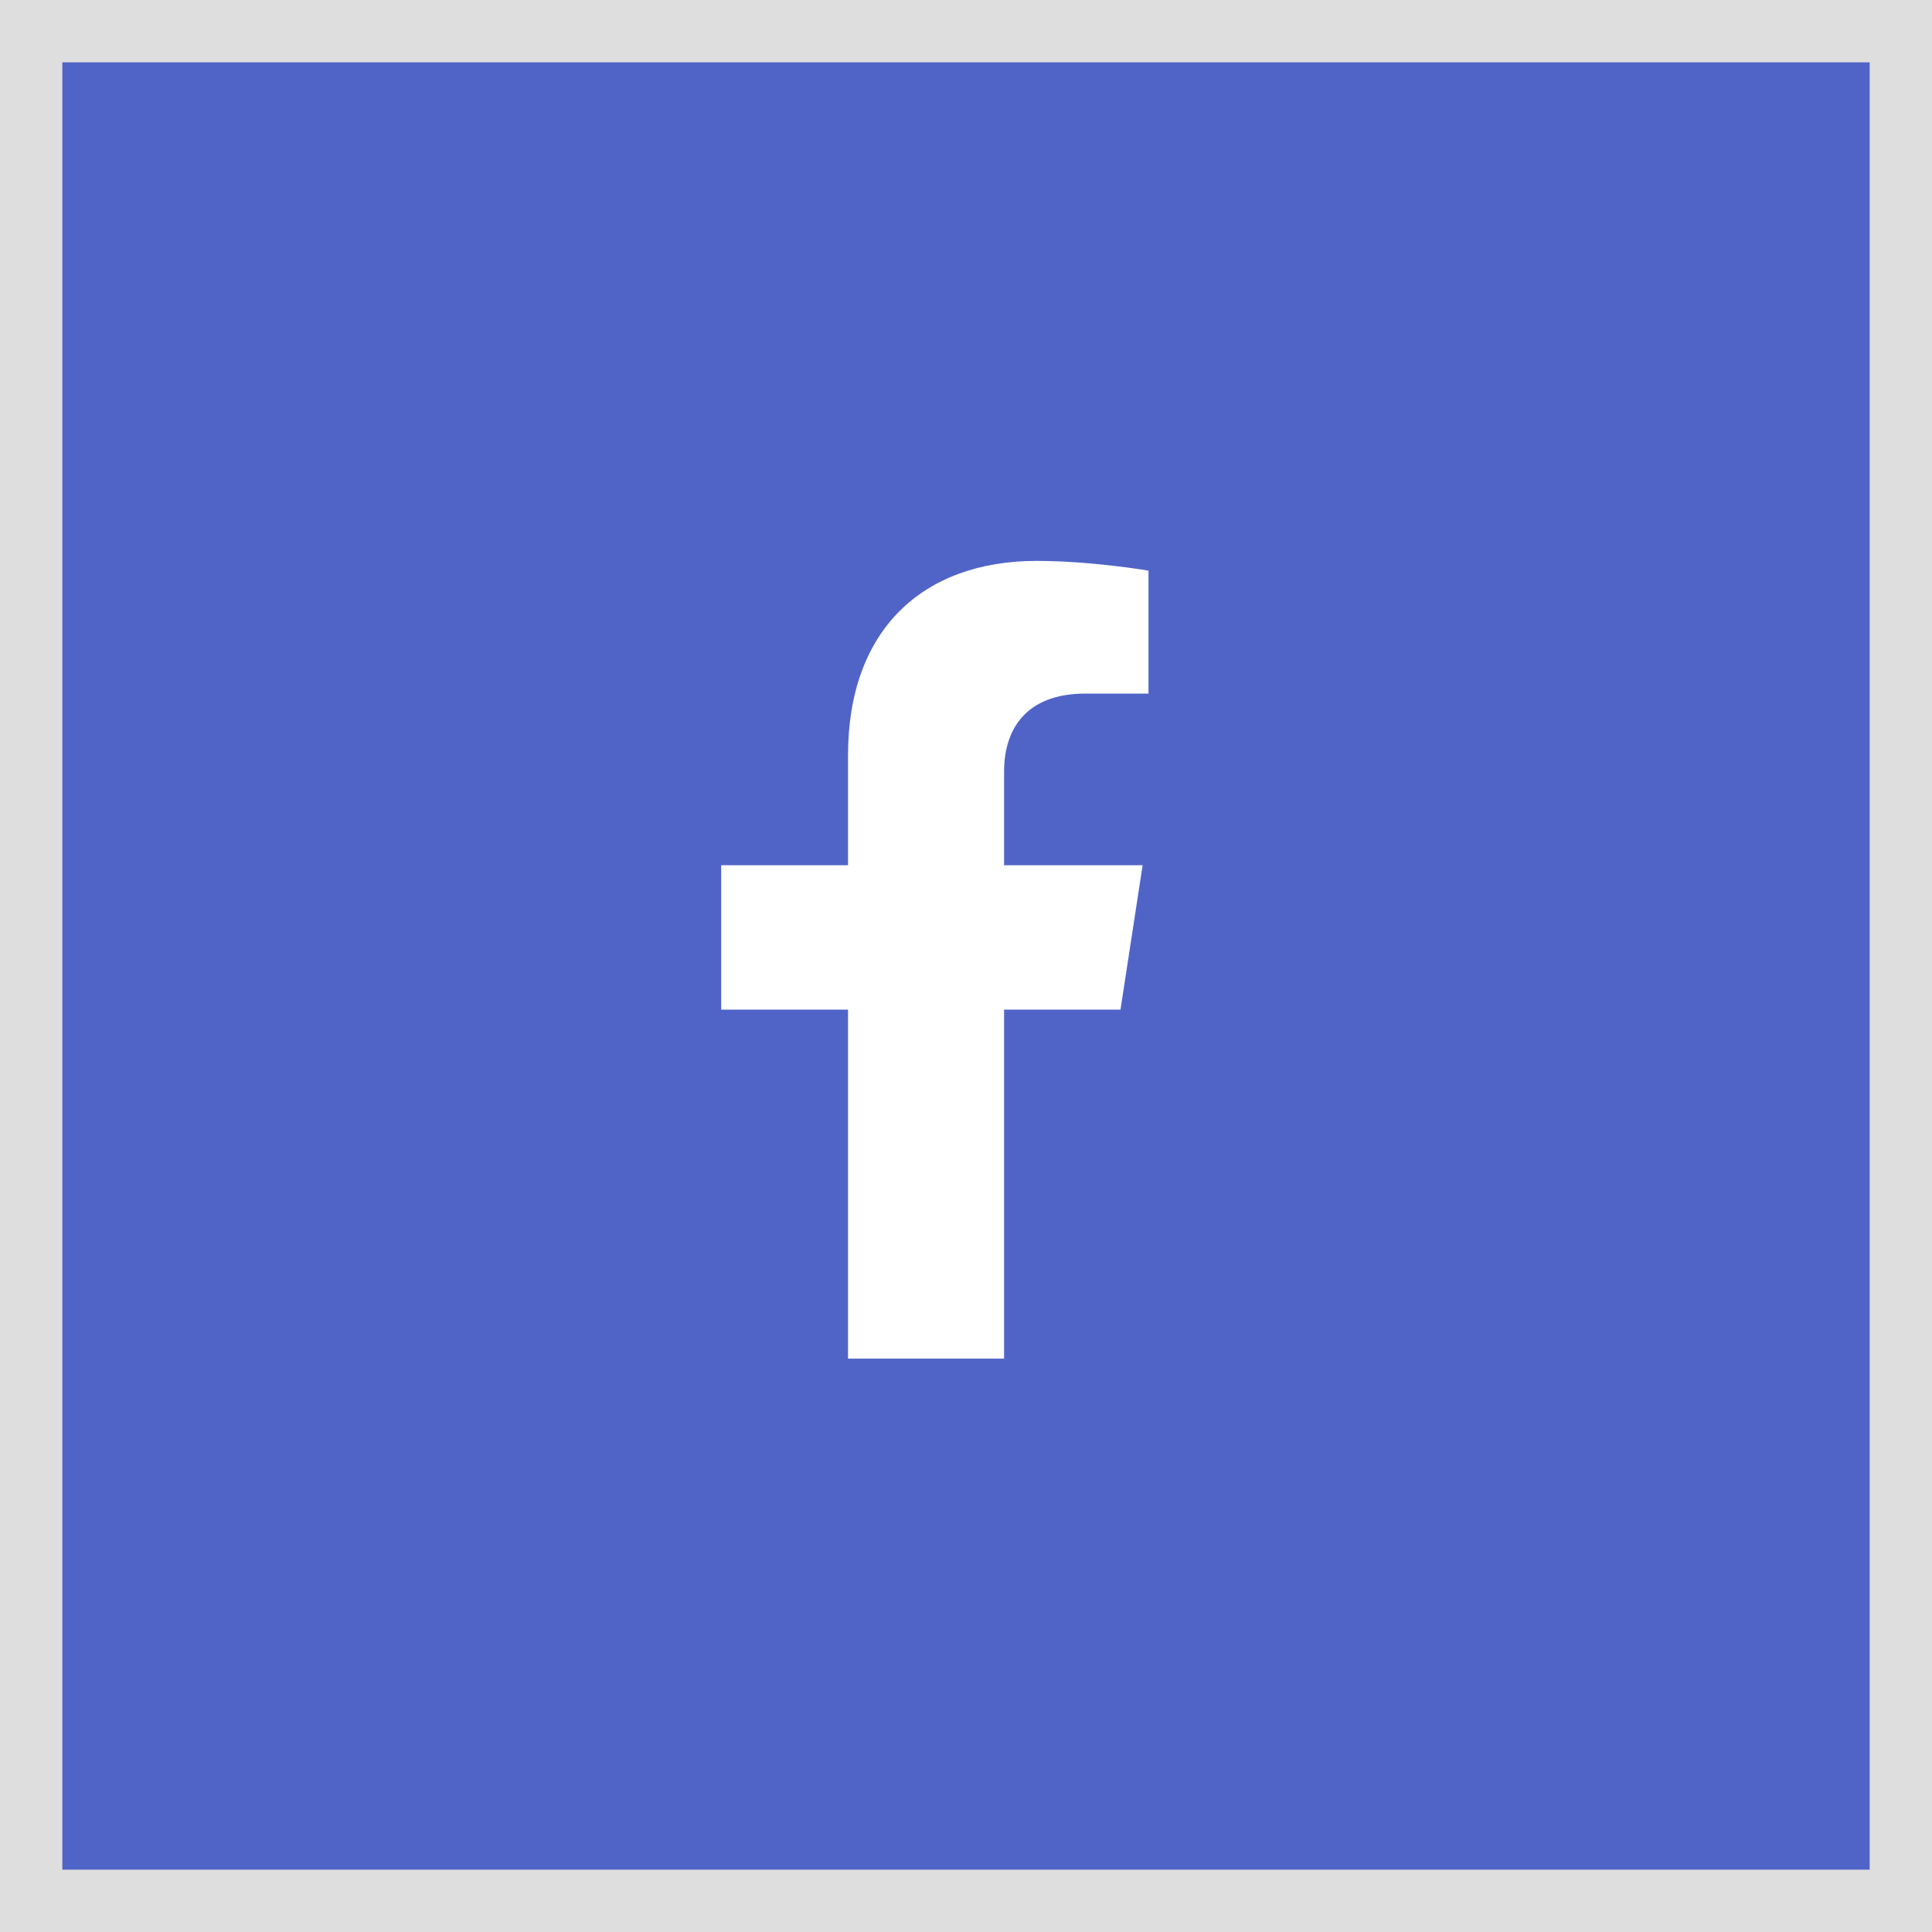
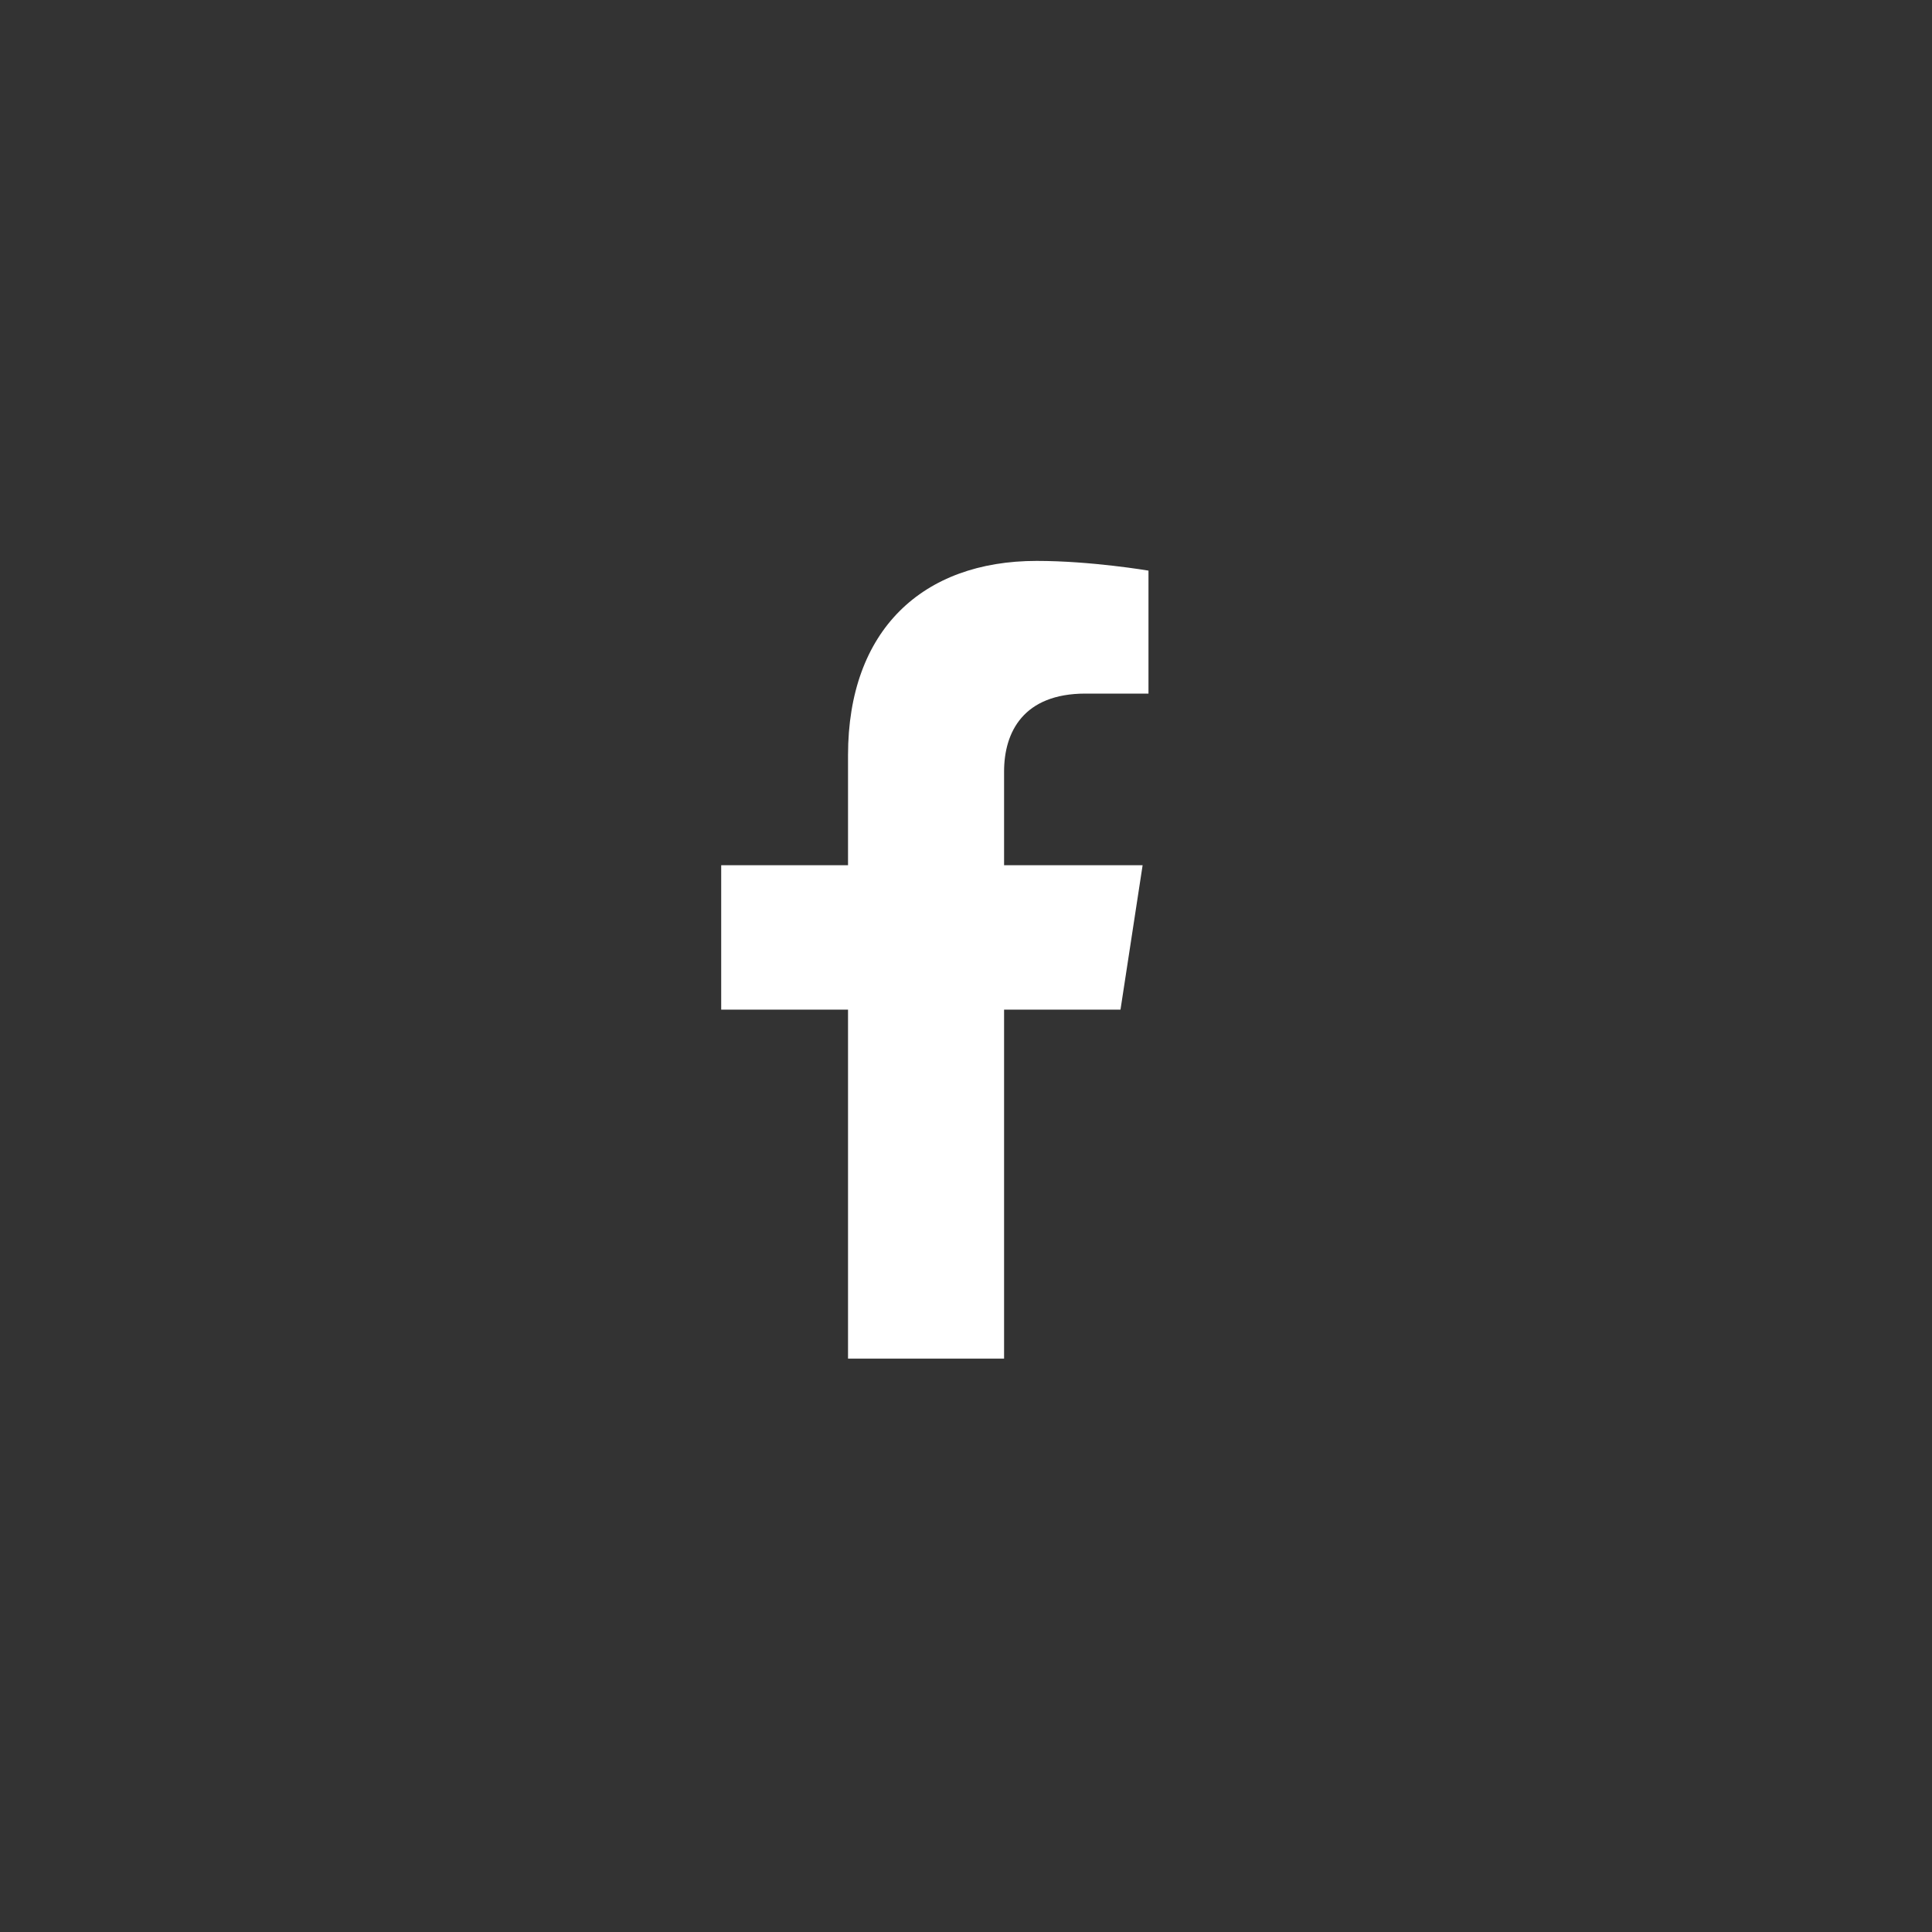
<svg xmlns="http://www.w3.org/2000/svg" width="31" height="31" viewBox="0 0 31 31" fill="none">
  <rect x="0" y="0" width="31" height="31" fill="#333333" stroke="none" />
-   <rect x="0.5" y="0.5" width="30" height="30" fill="#5064C8" stroke="#DFDEDE" />
-   <path d="M17.979 16.2L18.334 13.883H16.111V12.38C16.111 11.746 16.422 11.129 17.417 11.129H18.428V9.156C18.428 9.156 17.511 9 16.634 9C14.803 9 13.607 10.11 13.607 12.118V13.883H11.572V16.2H13.607V21.8H16.111V16.2H17.979Z" fill="white" />
+   <path d="M17.979 16.2L18.334 13.883H16.111V12.38C16.111 11.746 16.422 11.129 17.417 11.129H18.428V9.156C18.428 9.156 17.511 9 16.634 9C14.803 9 13.607 10.11 13.607 12.118V13.883H11.572V16.2H13.607V21.8H16.111V16.2H17.979" fill="white" />
</svg>